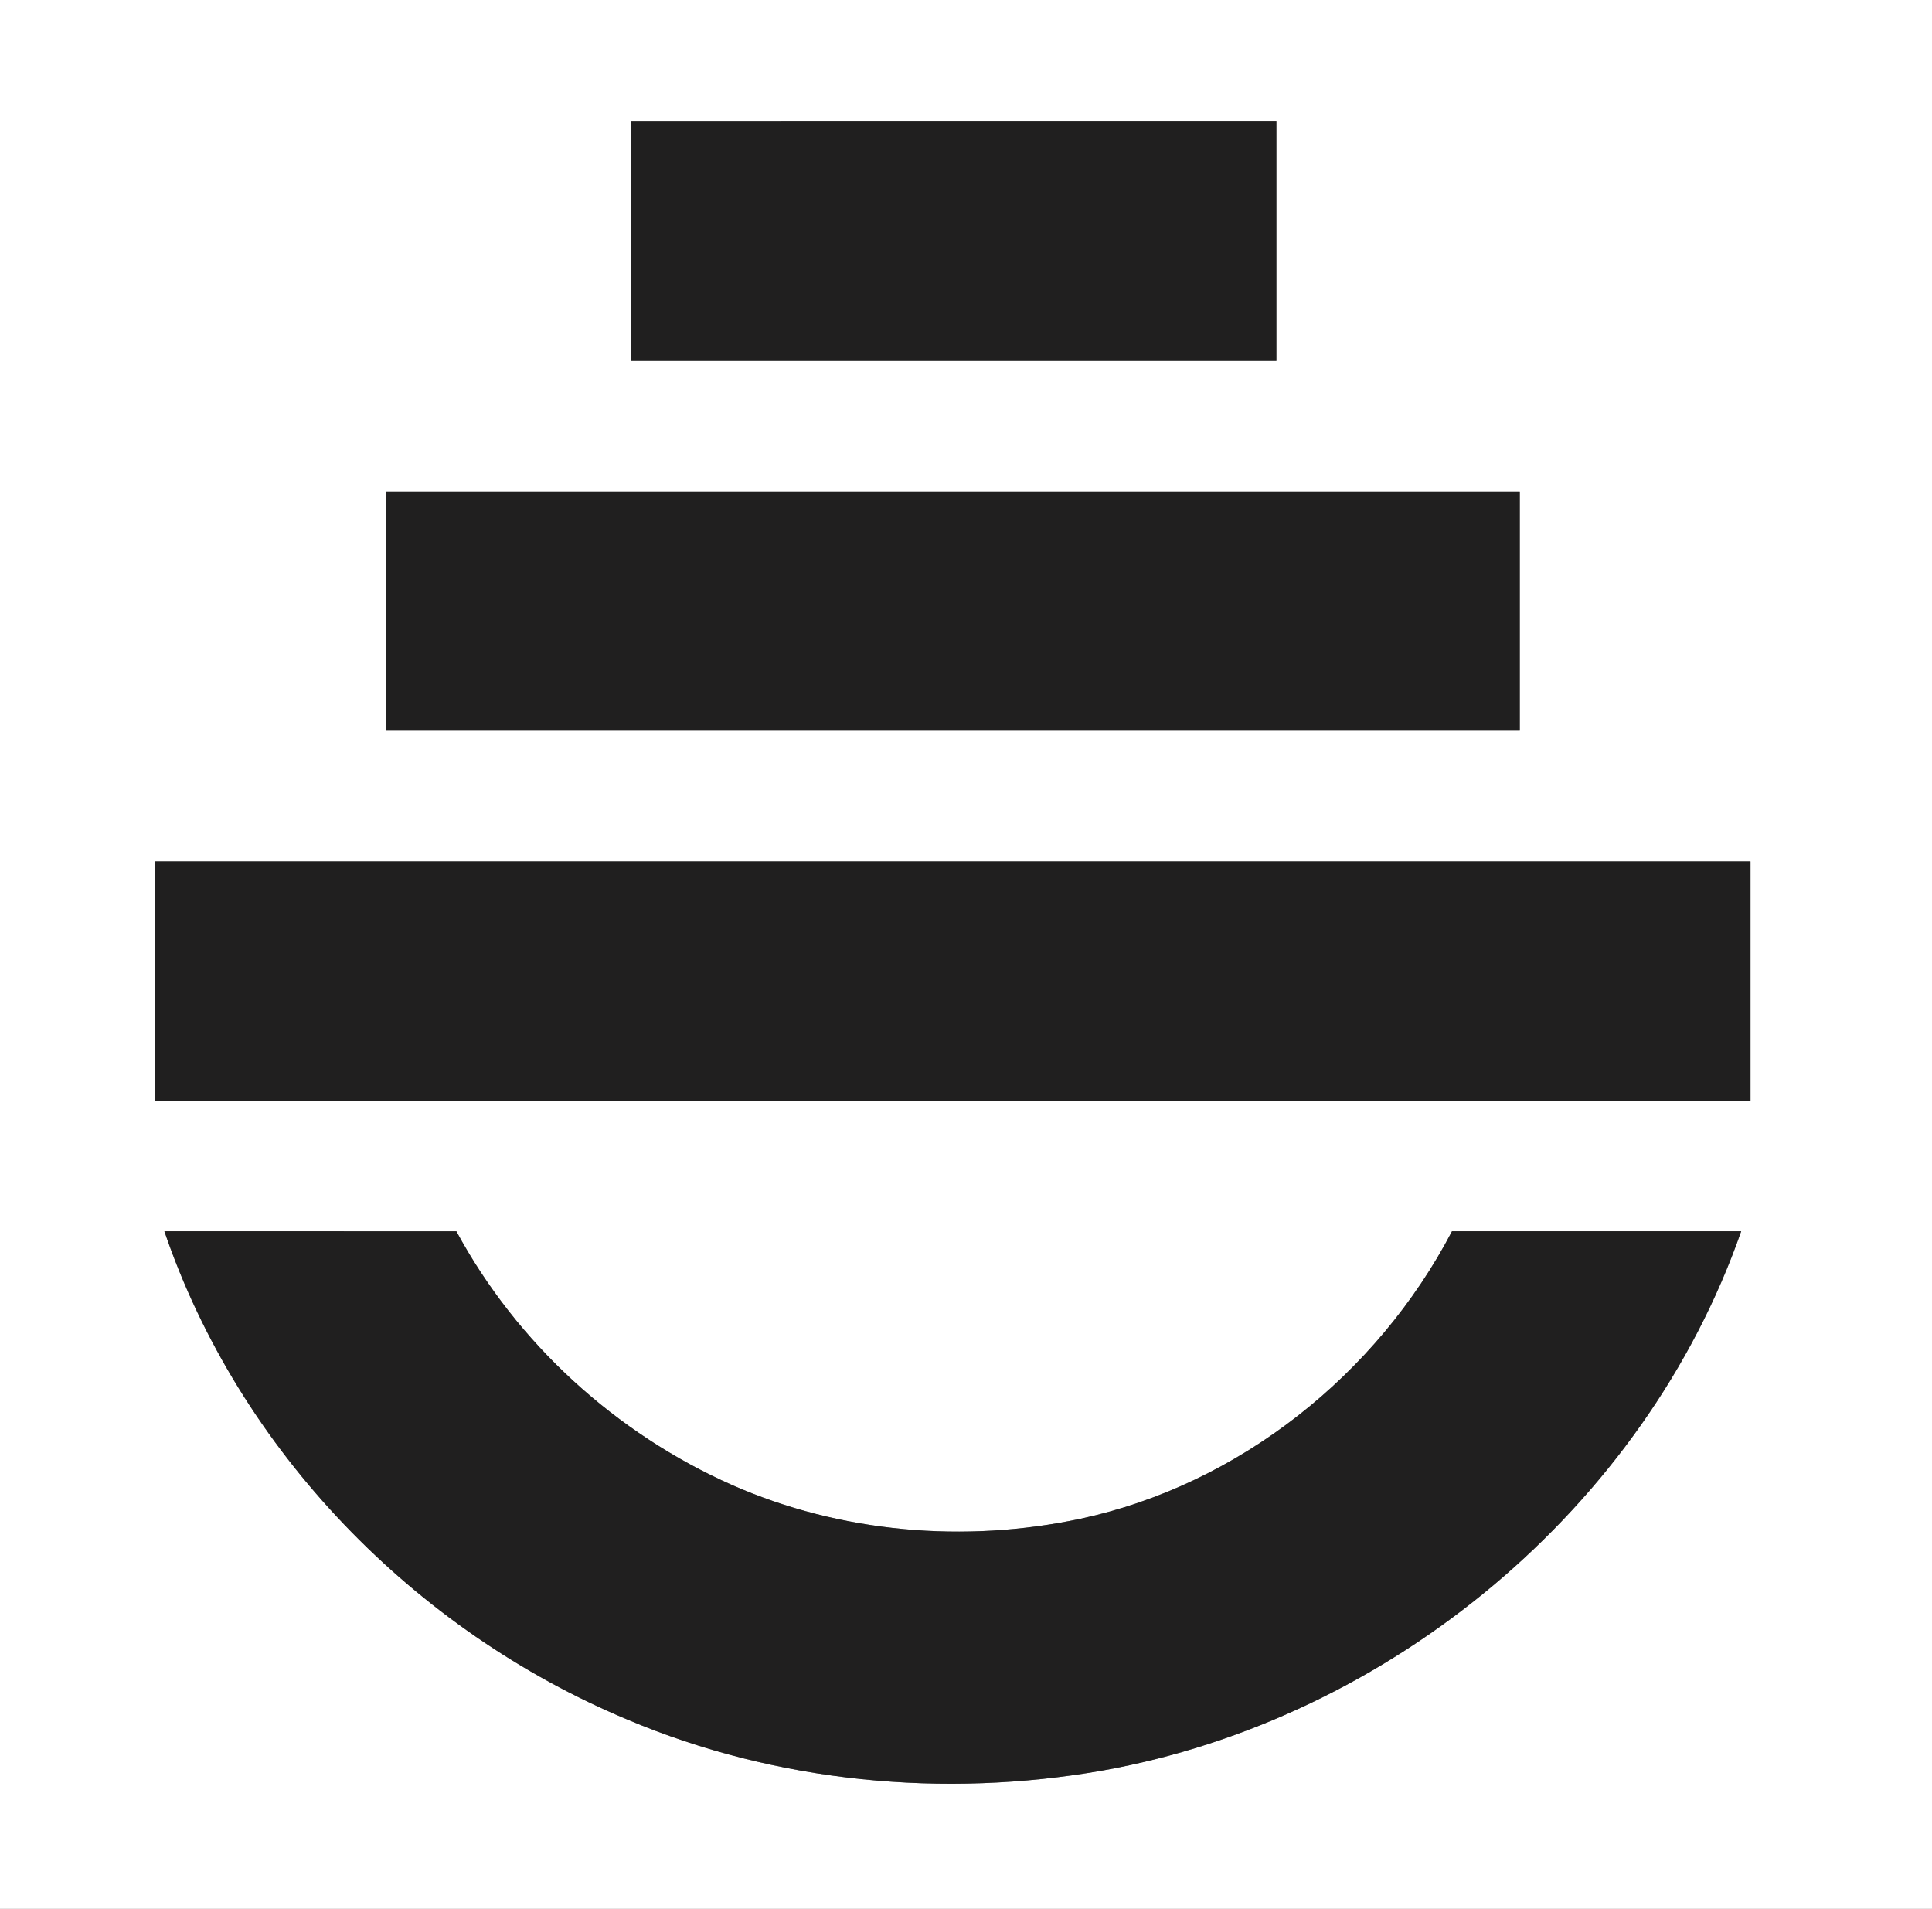
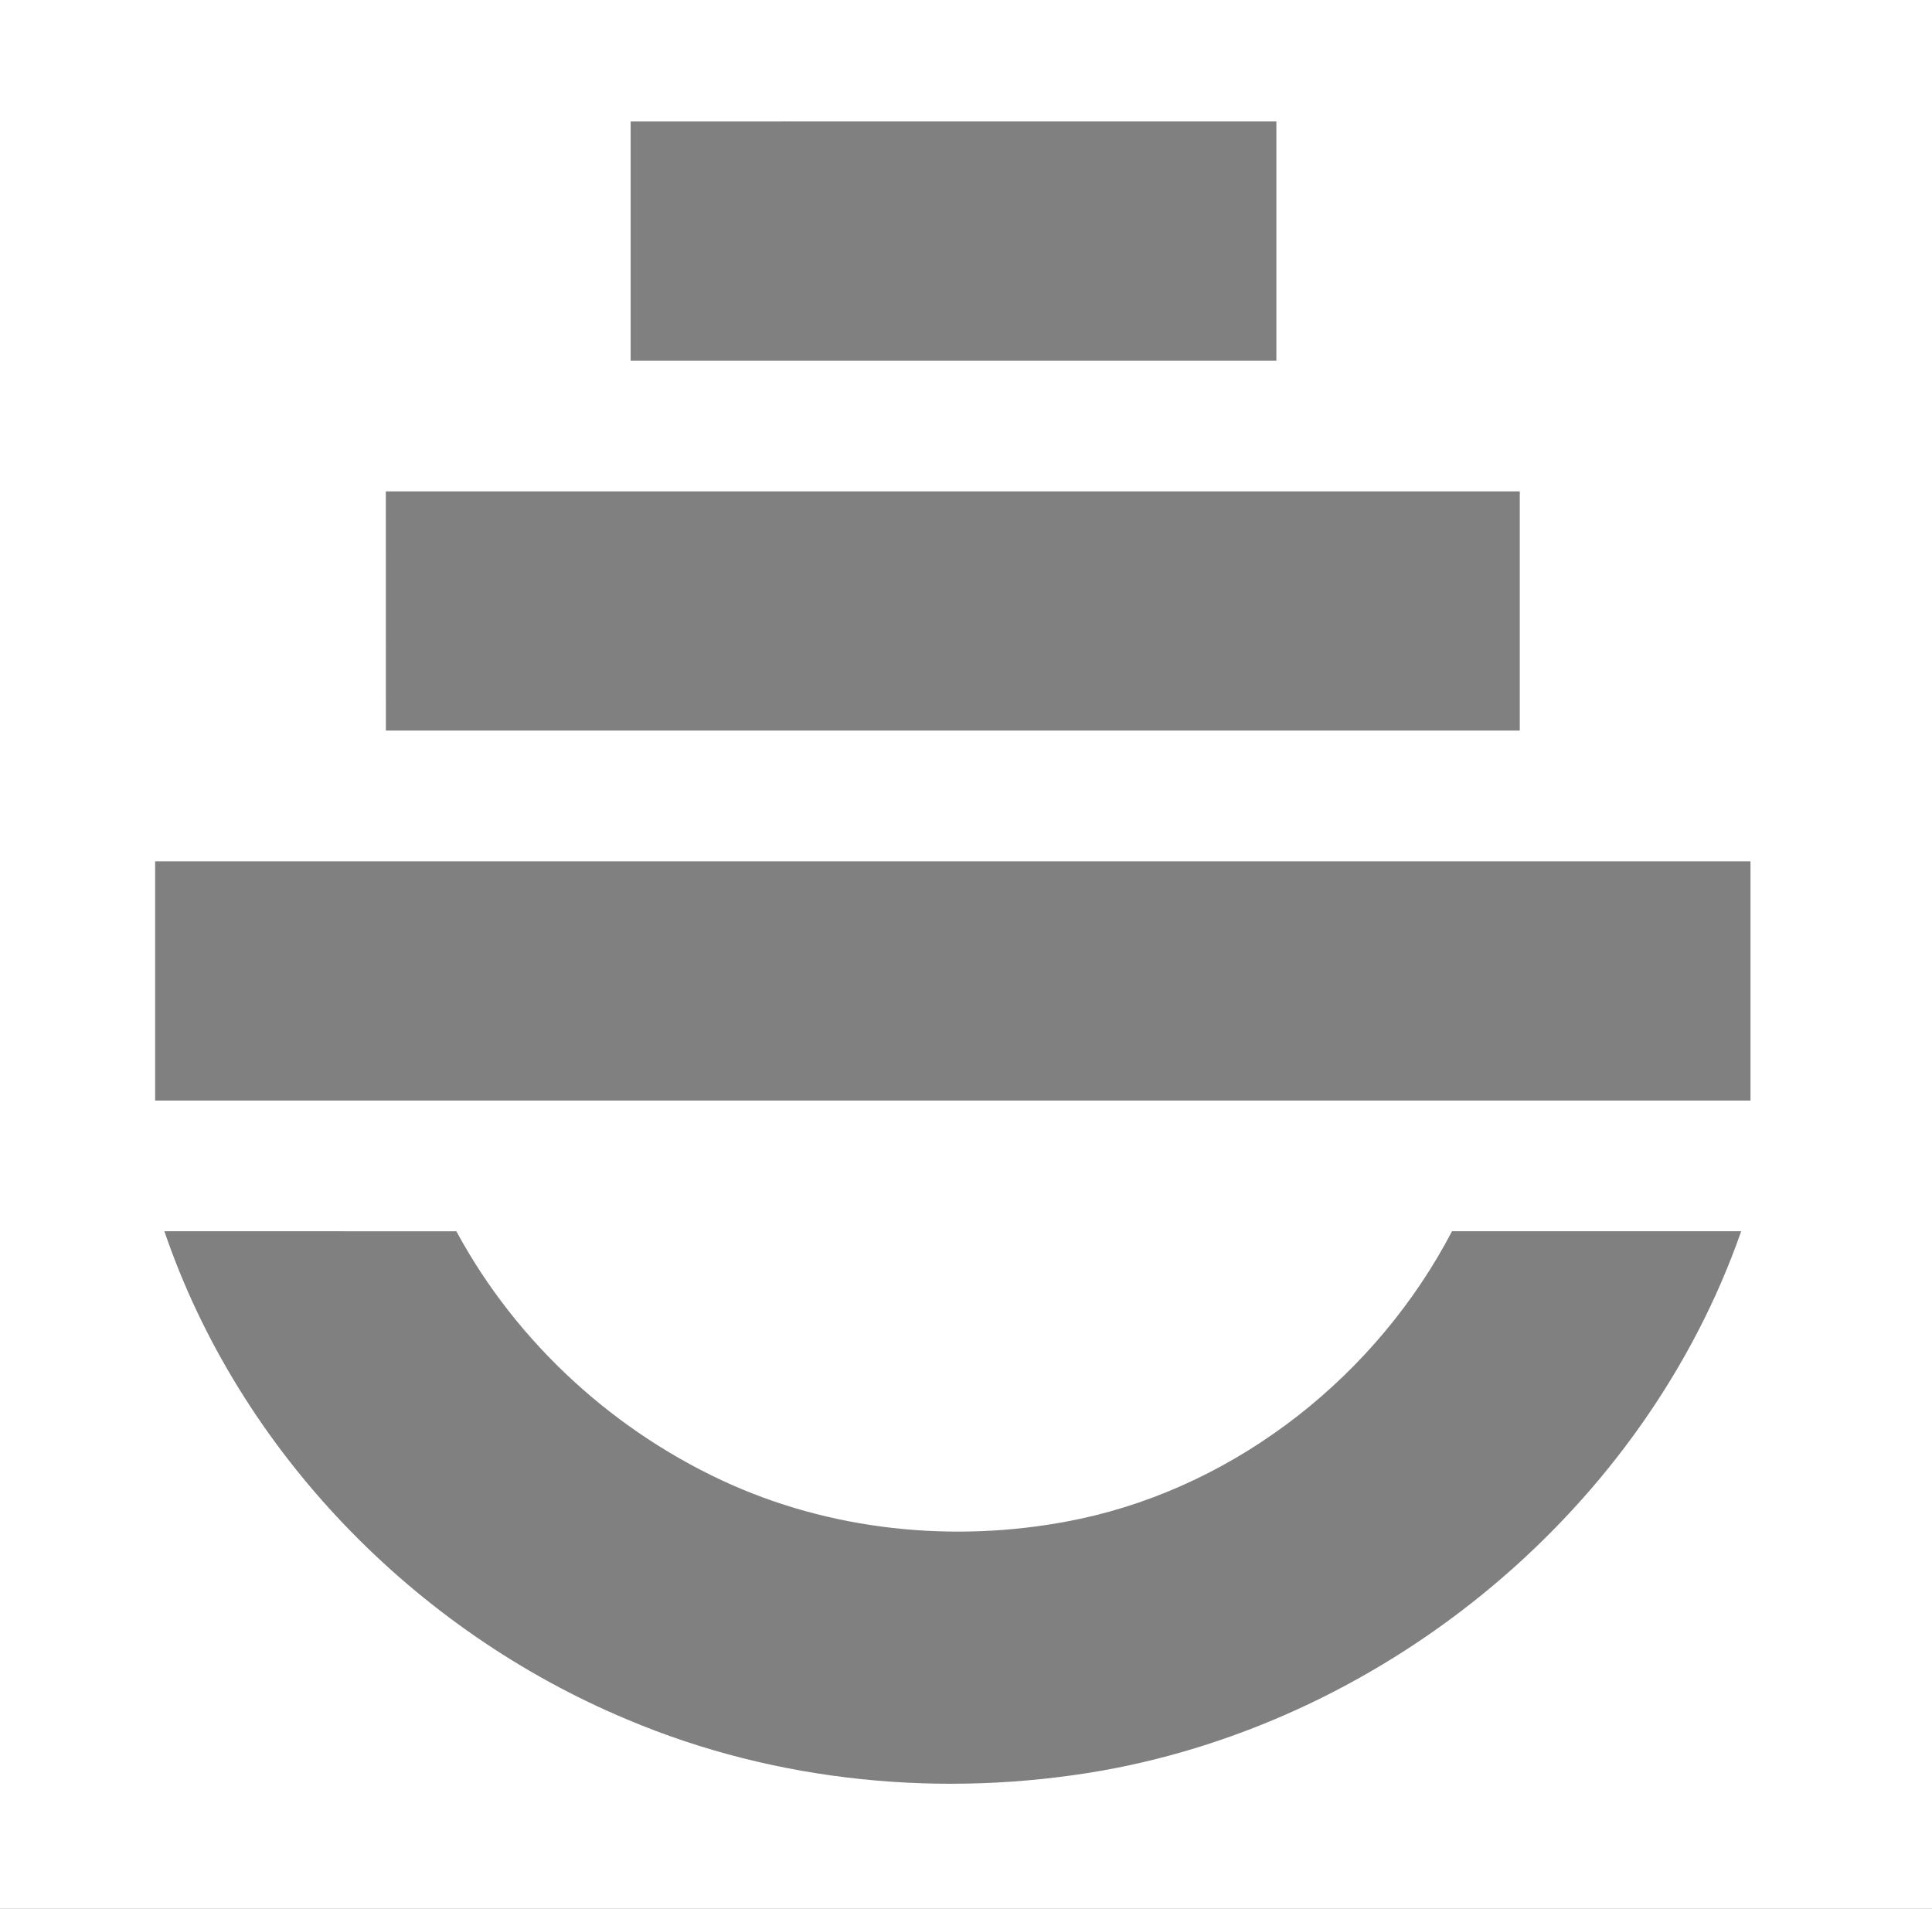
<svg xmlns="http://www.w3.org/2000/svg" width="413pt" height="408pt" viewBox="0 0 413 408" version="1.1">
  <rect x="0" y="0" width="413" height="408" fill="#808080" stroke="none" />
  <g id="#ffffffff">
    <path fill="#ffffff" opacity="1.00" d=" M 0.00 0.00 L 413.00 0.00 L 413.00 408.00 L 0.00 408.00 L 0.00 0.00 M 134.81 25.97 C 134.81 43.01 134.81 60.05 134.81 77.09 C 180.83 77.10 226.84 77.10 272.85 77.09 C 272.86 60.05 272.86 43.00 272.85 25.96 C 226.84 25.96 180.83 25.95 134.81 25.97 M 82.48 105.03 C 82.48 122.08 82.48 139.12 82.49 156.16 C 163.28 156.17 244.08 156.16 324.88 156.16 C 324.89 139.12 324.89 122.07 324.88 105.03 C 244.08 105.03 163.28 105.02 82.48 105.03 M 33.16 184.10 C 33.15 201.15 33.15 218.20 33.16 235.25 C 146.84 235.26 260.52 235.26 374.20 235.25 C 374.21 218.20 374.20 201.15 374.20 184.10 C 260.52 184.09 146.84 184.09 33.16 184.10 M 35.14 263.18 C 51.14 310.11 88.59 348.57 134.18 367.58 C 166.01 381.02 201.78 384.41 235.73 378.44 C 297.14 367.45 351.56 322.25 372.21 263.18 C 351.60 263.18 331.00 263.17 310.39 263.18 C 294.42 293.78 264.87 317.34 230.98 324.63 C 206.24 329.89 179.76 327.66 156.55 317.44 C 131.68 306.43 110.49 287.15 97.56 263.19 C 76.75 263.17 55.95 263.18 35.14 263.18 Z" />
  </g>
  <g id="#201f1fff">
-     <path fill="#201f1f" opacity="1.00" d=" M 134.81 25.97 C 180.83 25.95 226.84 25.96 272.85 25.96 C 272.86 43.00 272.86 60.05 272.85 77.09 C 226.84 77.10 180.83 77.10 134.81 77.09 C 134.81 60.05 134.81 43.01 134.81 25.97 Z" />
-     <path fill="#201f1f" opacity="1.00" d=" M 82.48 105.03 C 163.28 105.02 244.08 105.03 324.88 105.03 C 324.89 122.07 324.89 139.12 324.88 156.16 C 244.08 156.16 163.28 156.17 82.49 156.16 C 82.48 139.12 82.48 122.08 82.48 105.03 Z" />
-     <path fill="#201f1f" opacity="1.00" d=" M 33.16 184.10 C 146.84 184.09 260.52 184.09 374.20 184.10 C 374.20 201.15 374.21 218.20 374.20 235.25 C 260.52 235.26 146.84 235.26 33.16 235.25 C 33.15 218.20 33.15 201.15 33.16 184.10 Z" />
-     <path fill="#201f1f" opacity="1.00" d=" M 35.14 263.18 C 55.95 263.18 76.75 263.17 97.56 263.19 C 110.49 287.15 131.68 306.43 156.55 317.44 C 179.76 327.66 206.24 329.89 230.98 324.63 C 264.87 317.34 294.42 293.78 310.39 263.18 C 331.00 263.17 351.60 263.18 372.21 263.18 C 351.56 322.25 297.14 367.45 235.73 378.44 C 201.78 384.41 166.01 381.02 134.18 367.58 C 88.59 348.57 51.14 310.11 35.14 263.18 Z" />
-   </g>
+     </g>
</svg>